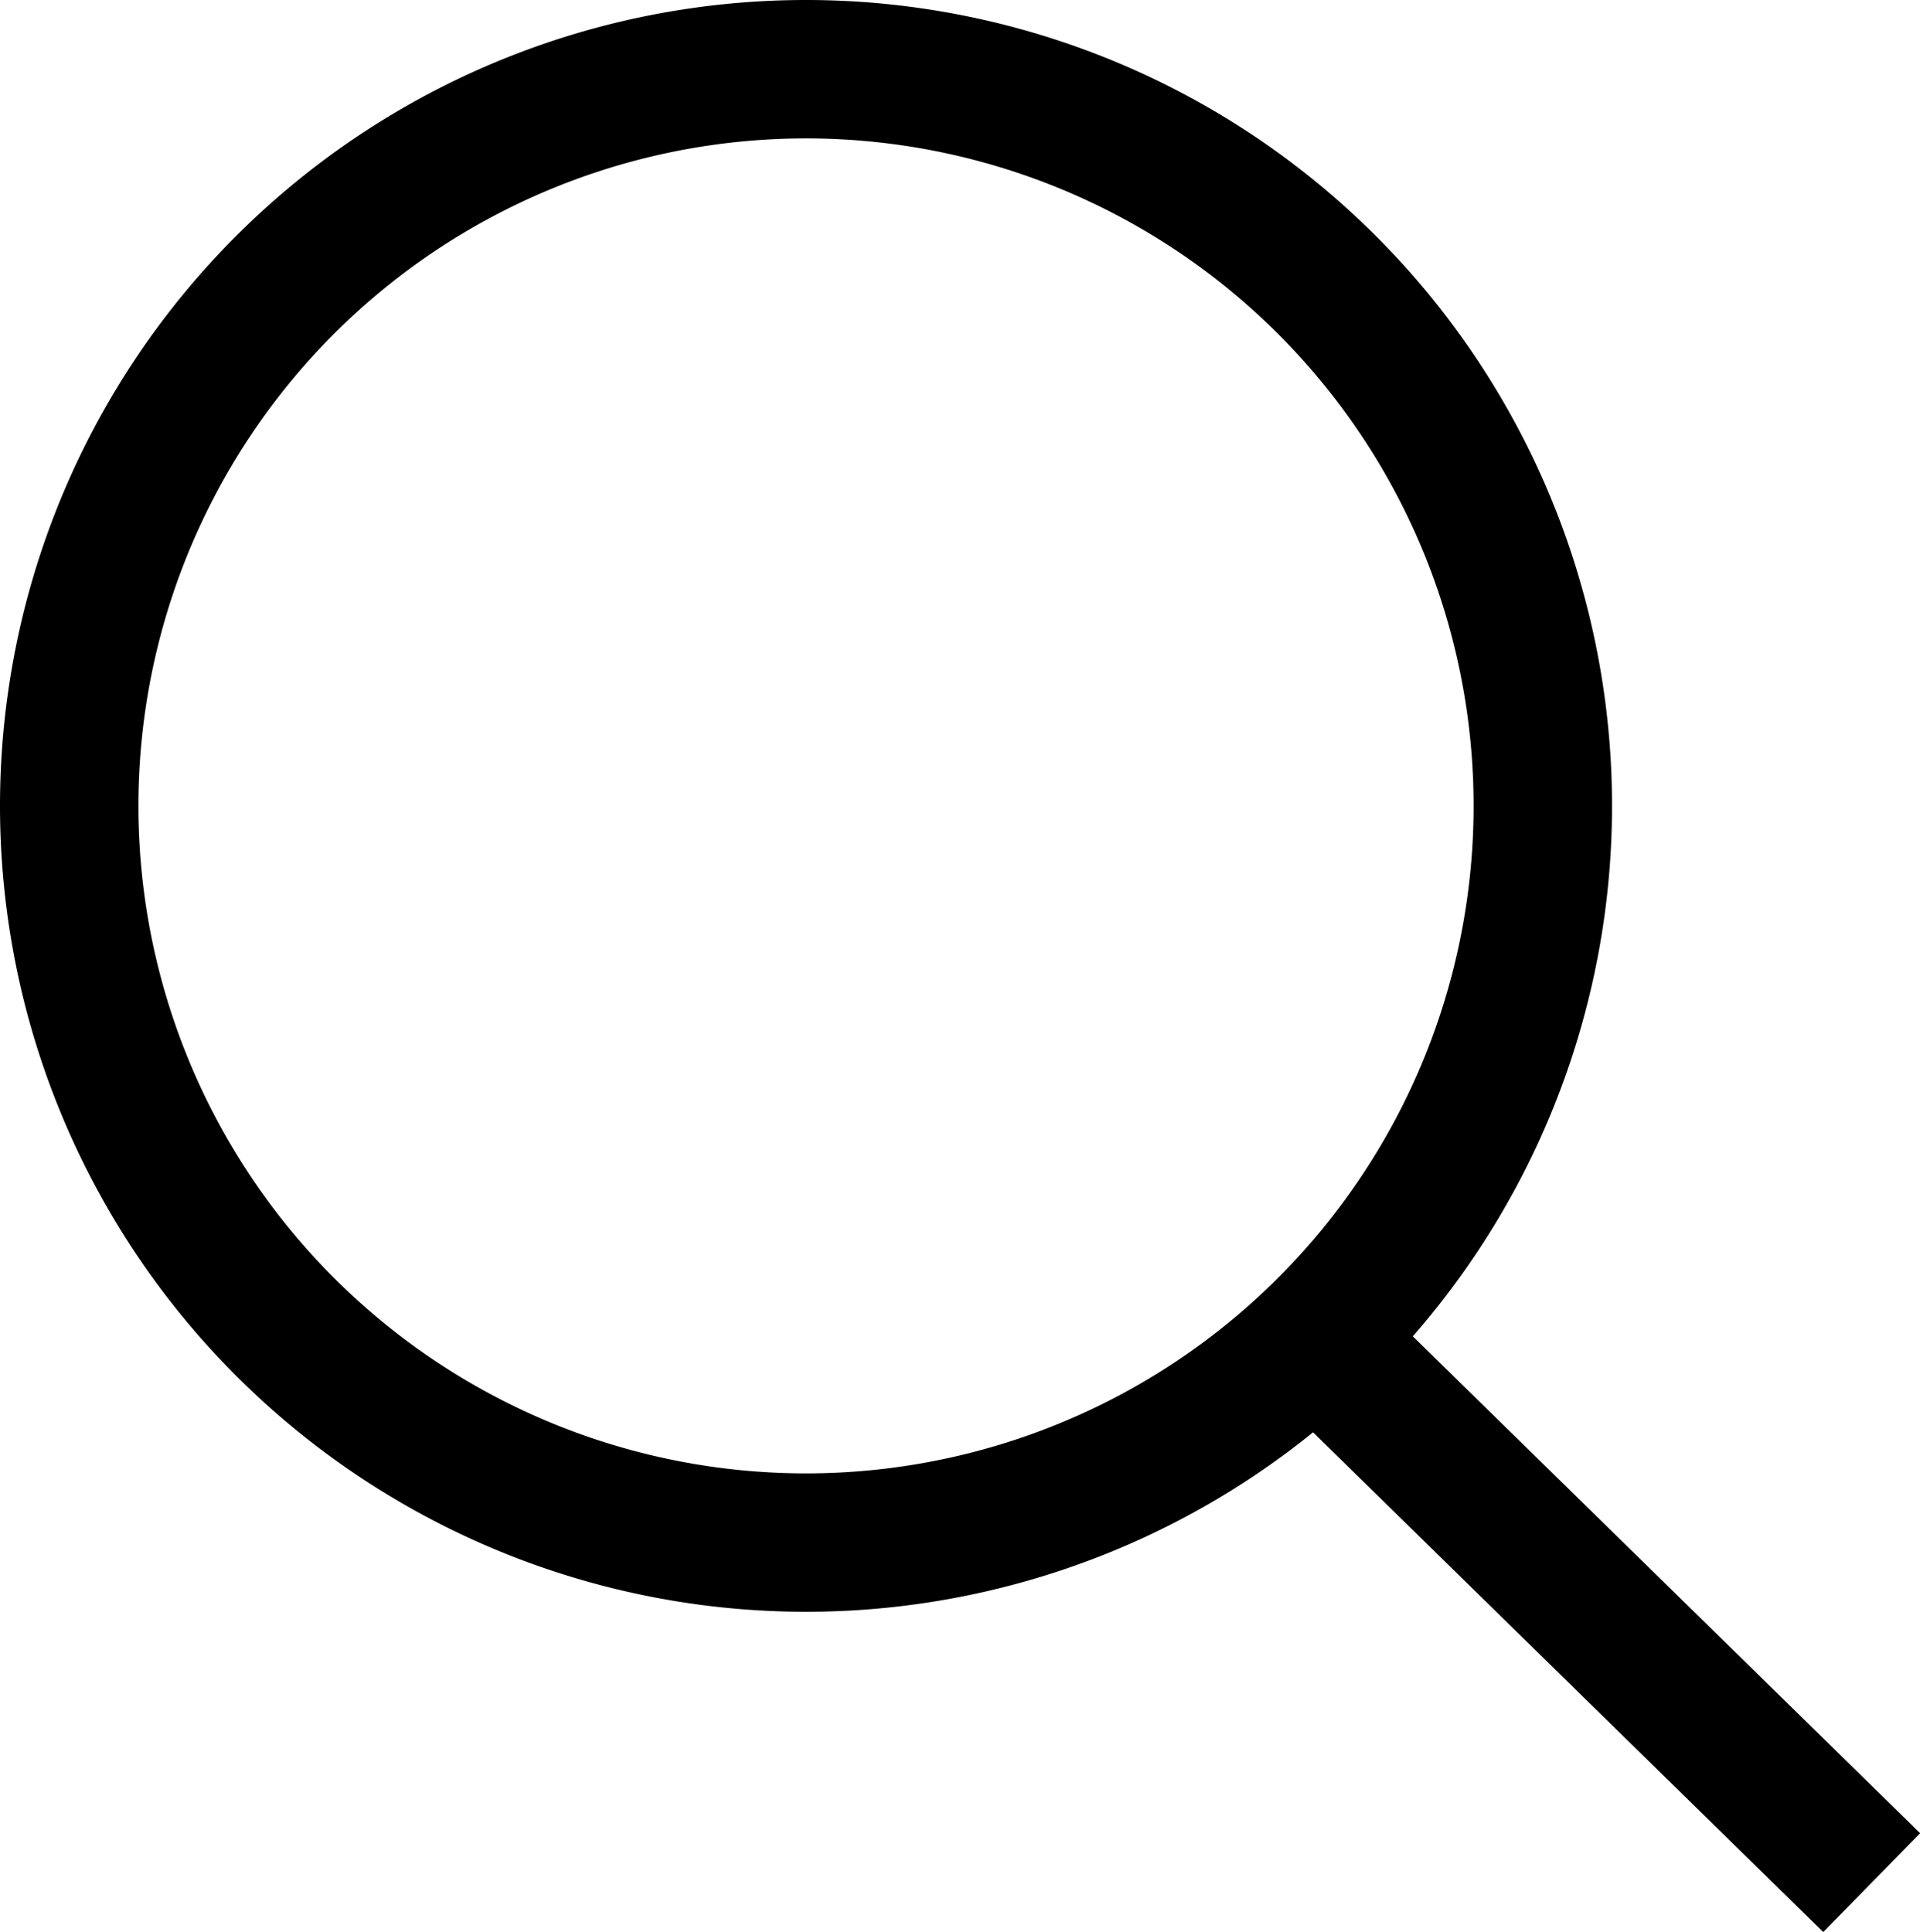
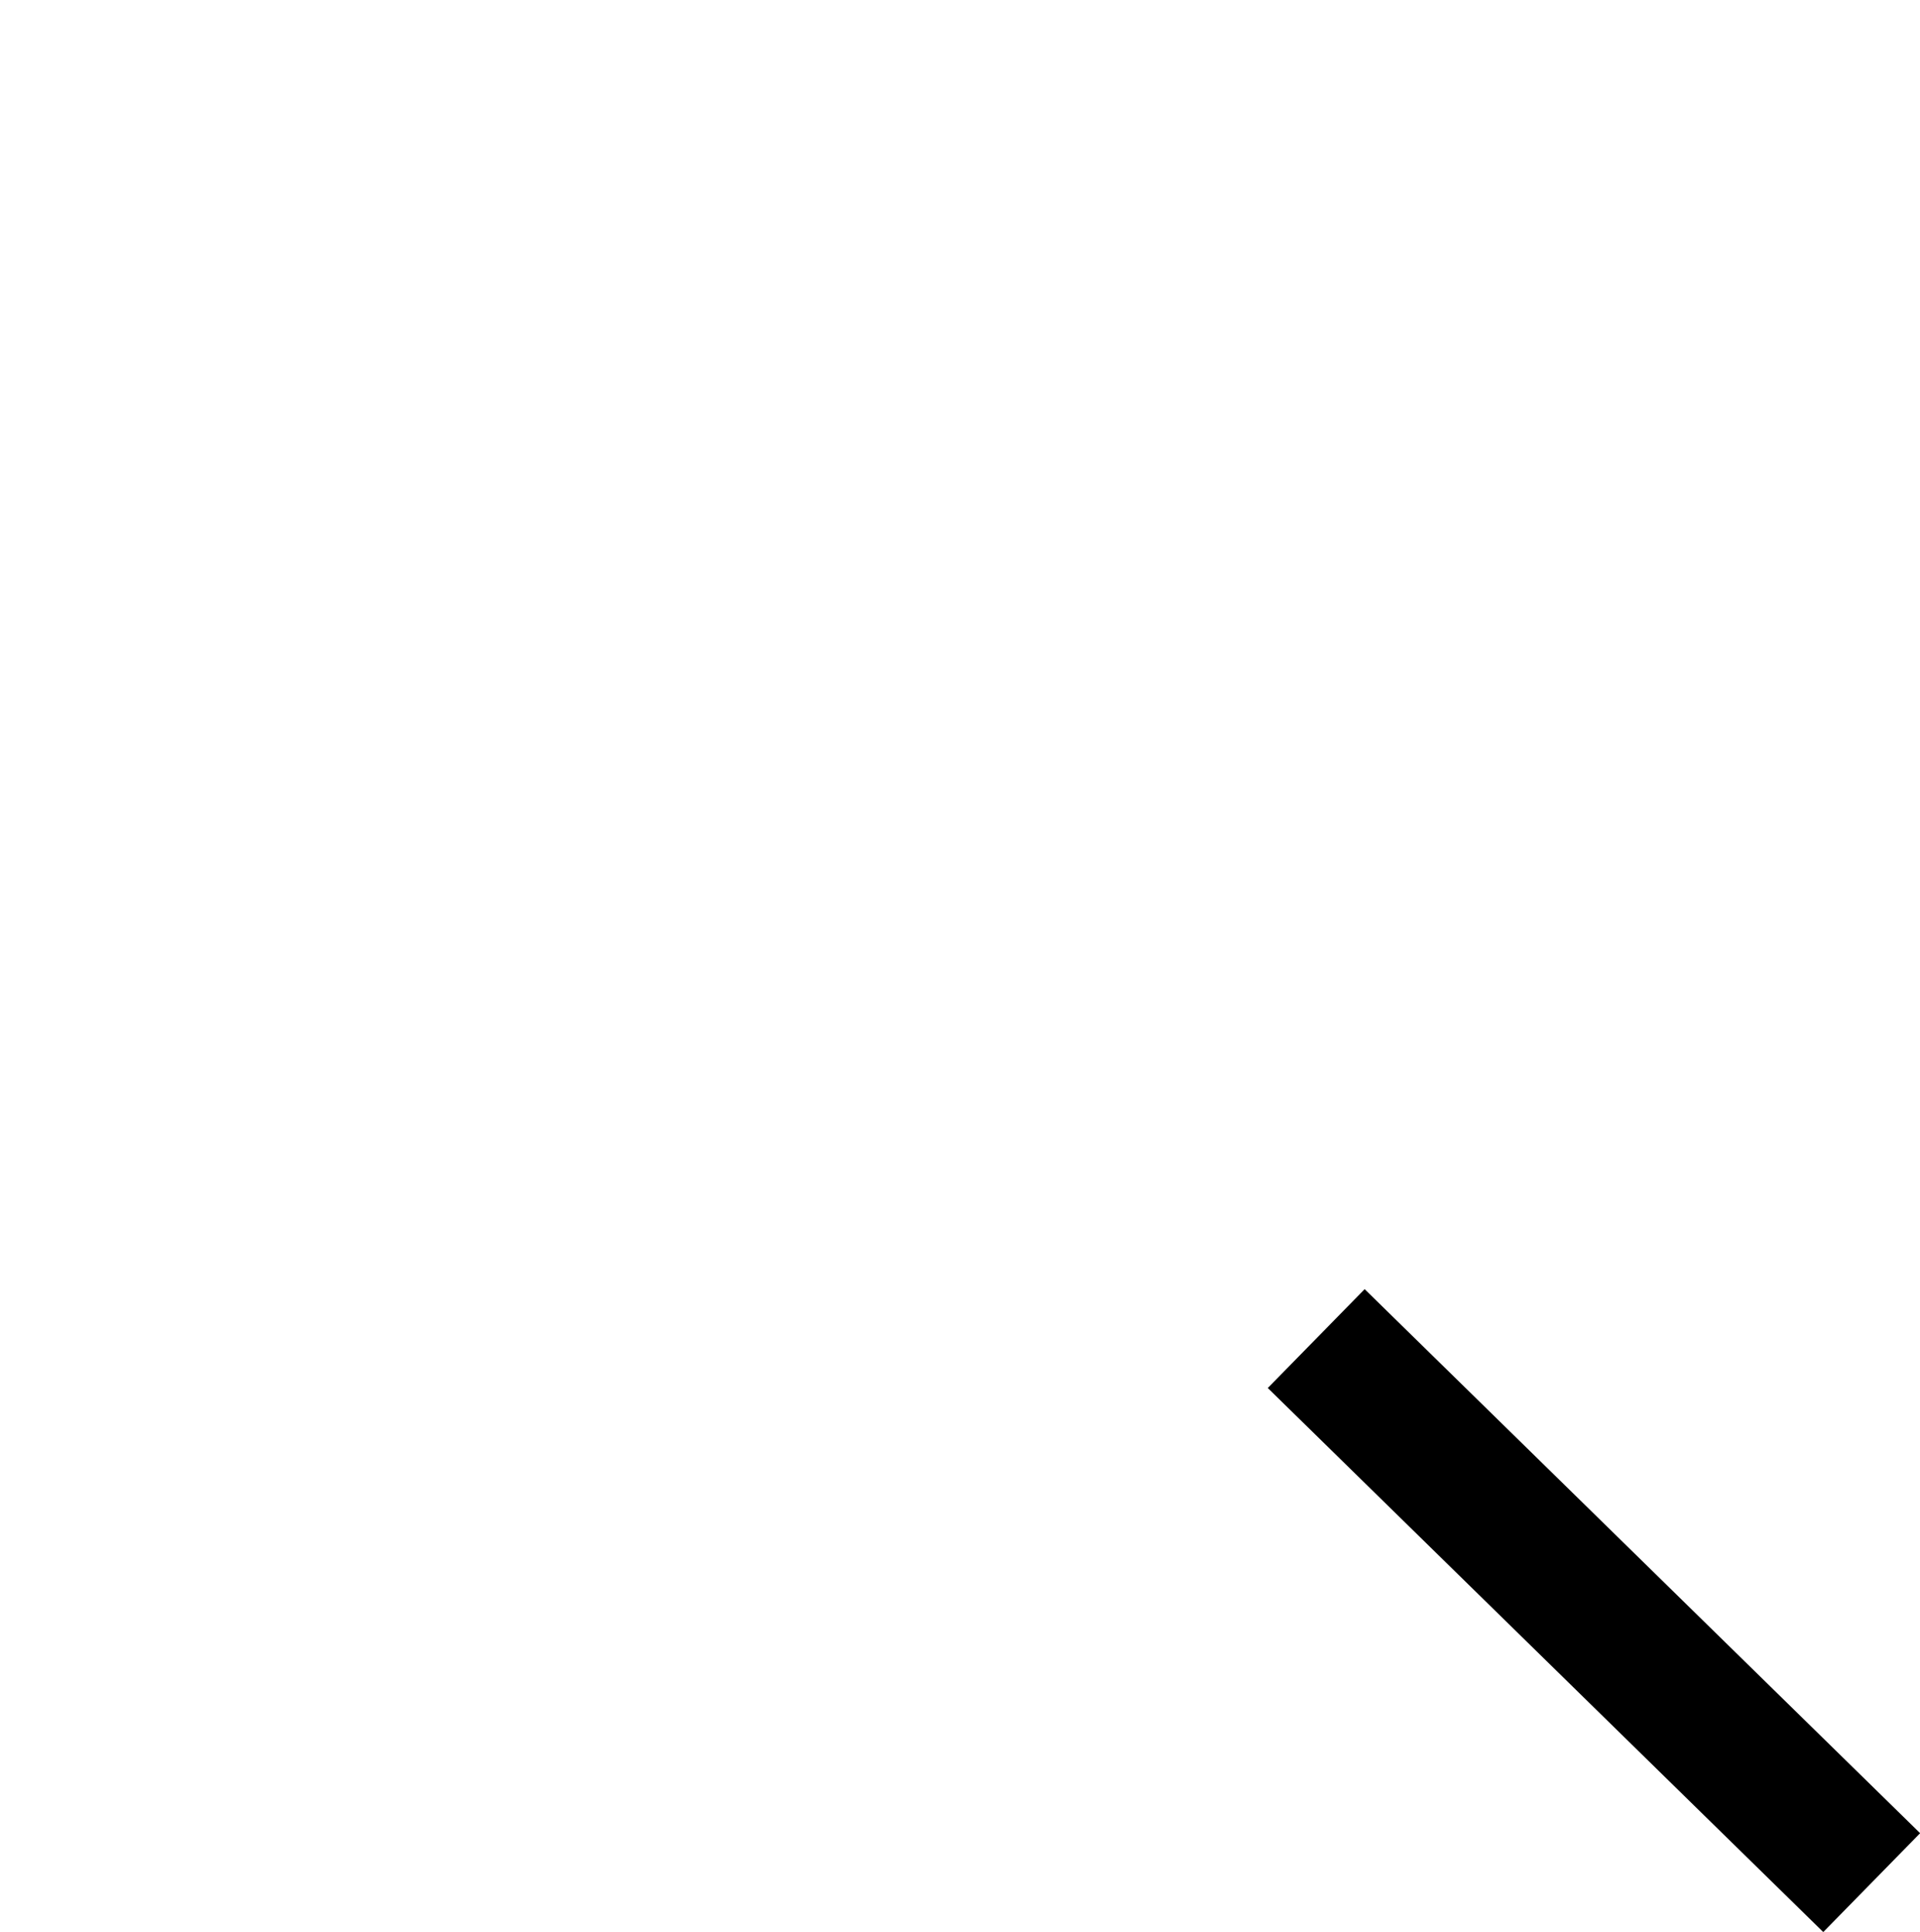
<svg xmlns="http://www.w3.org/2000/svg" width="13.871" height="13.961" viewBox="0 0 13.871 13.961">
  <g id="search_2_" data-name="search (2)" transform="translate(-4 -4)">
-     <path id="Path_131" data-name="Path 131" d="M9.823,15.146A5.323,5.323,0,1,0,4.5,9.823,5.323,5.323,0,0,0,9.823,15.146Z" fill="none" stroke="#000" stroke-width="1" />
    <path id="Path_132" data-name="Path 132" d="M19.513,19.631,15.5,15.7" transform="translate(-1.991 -2.028)" fill="none" stroke="#000" stroke-width="1" />
  </g>
</svg>